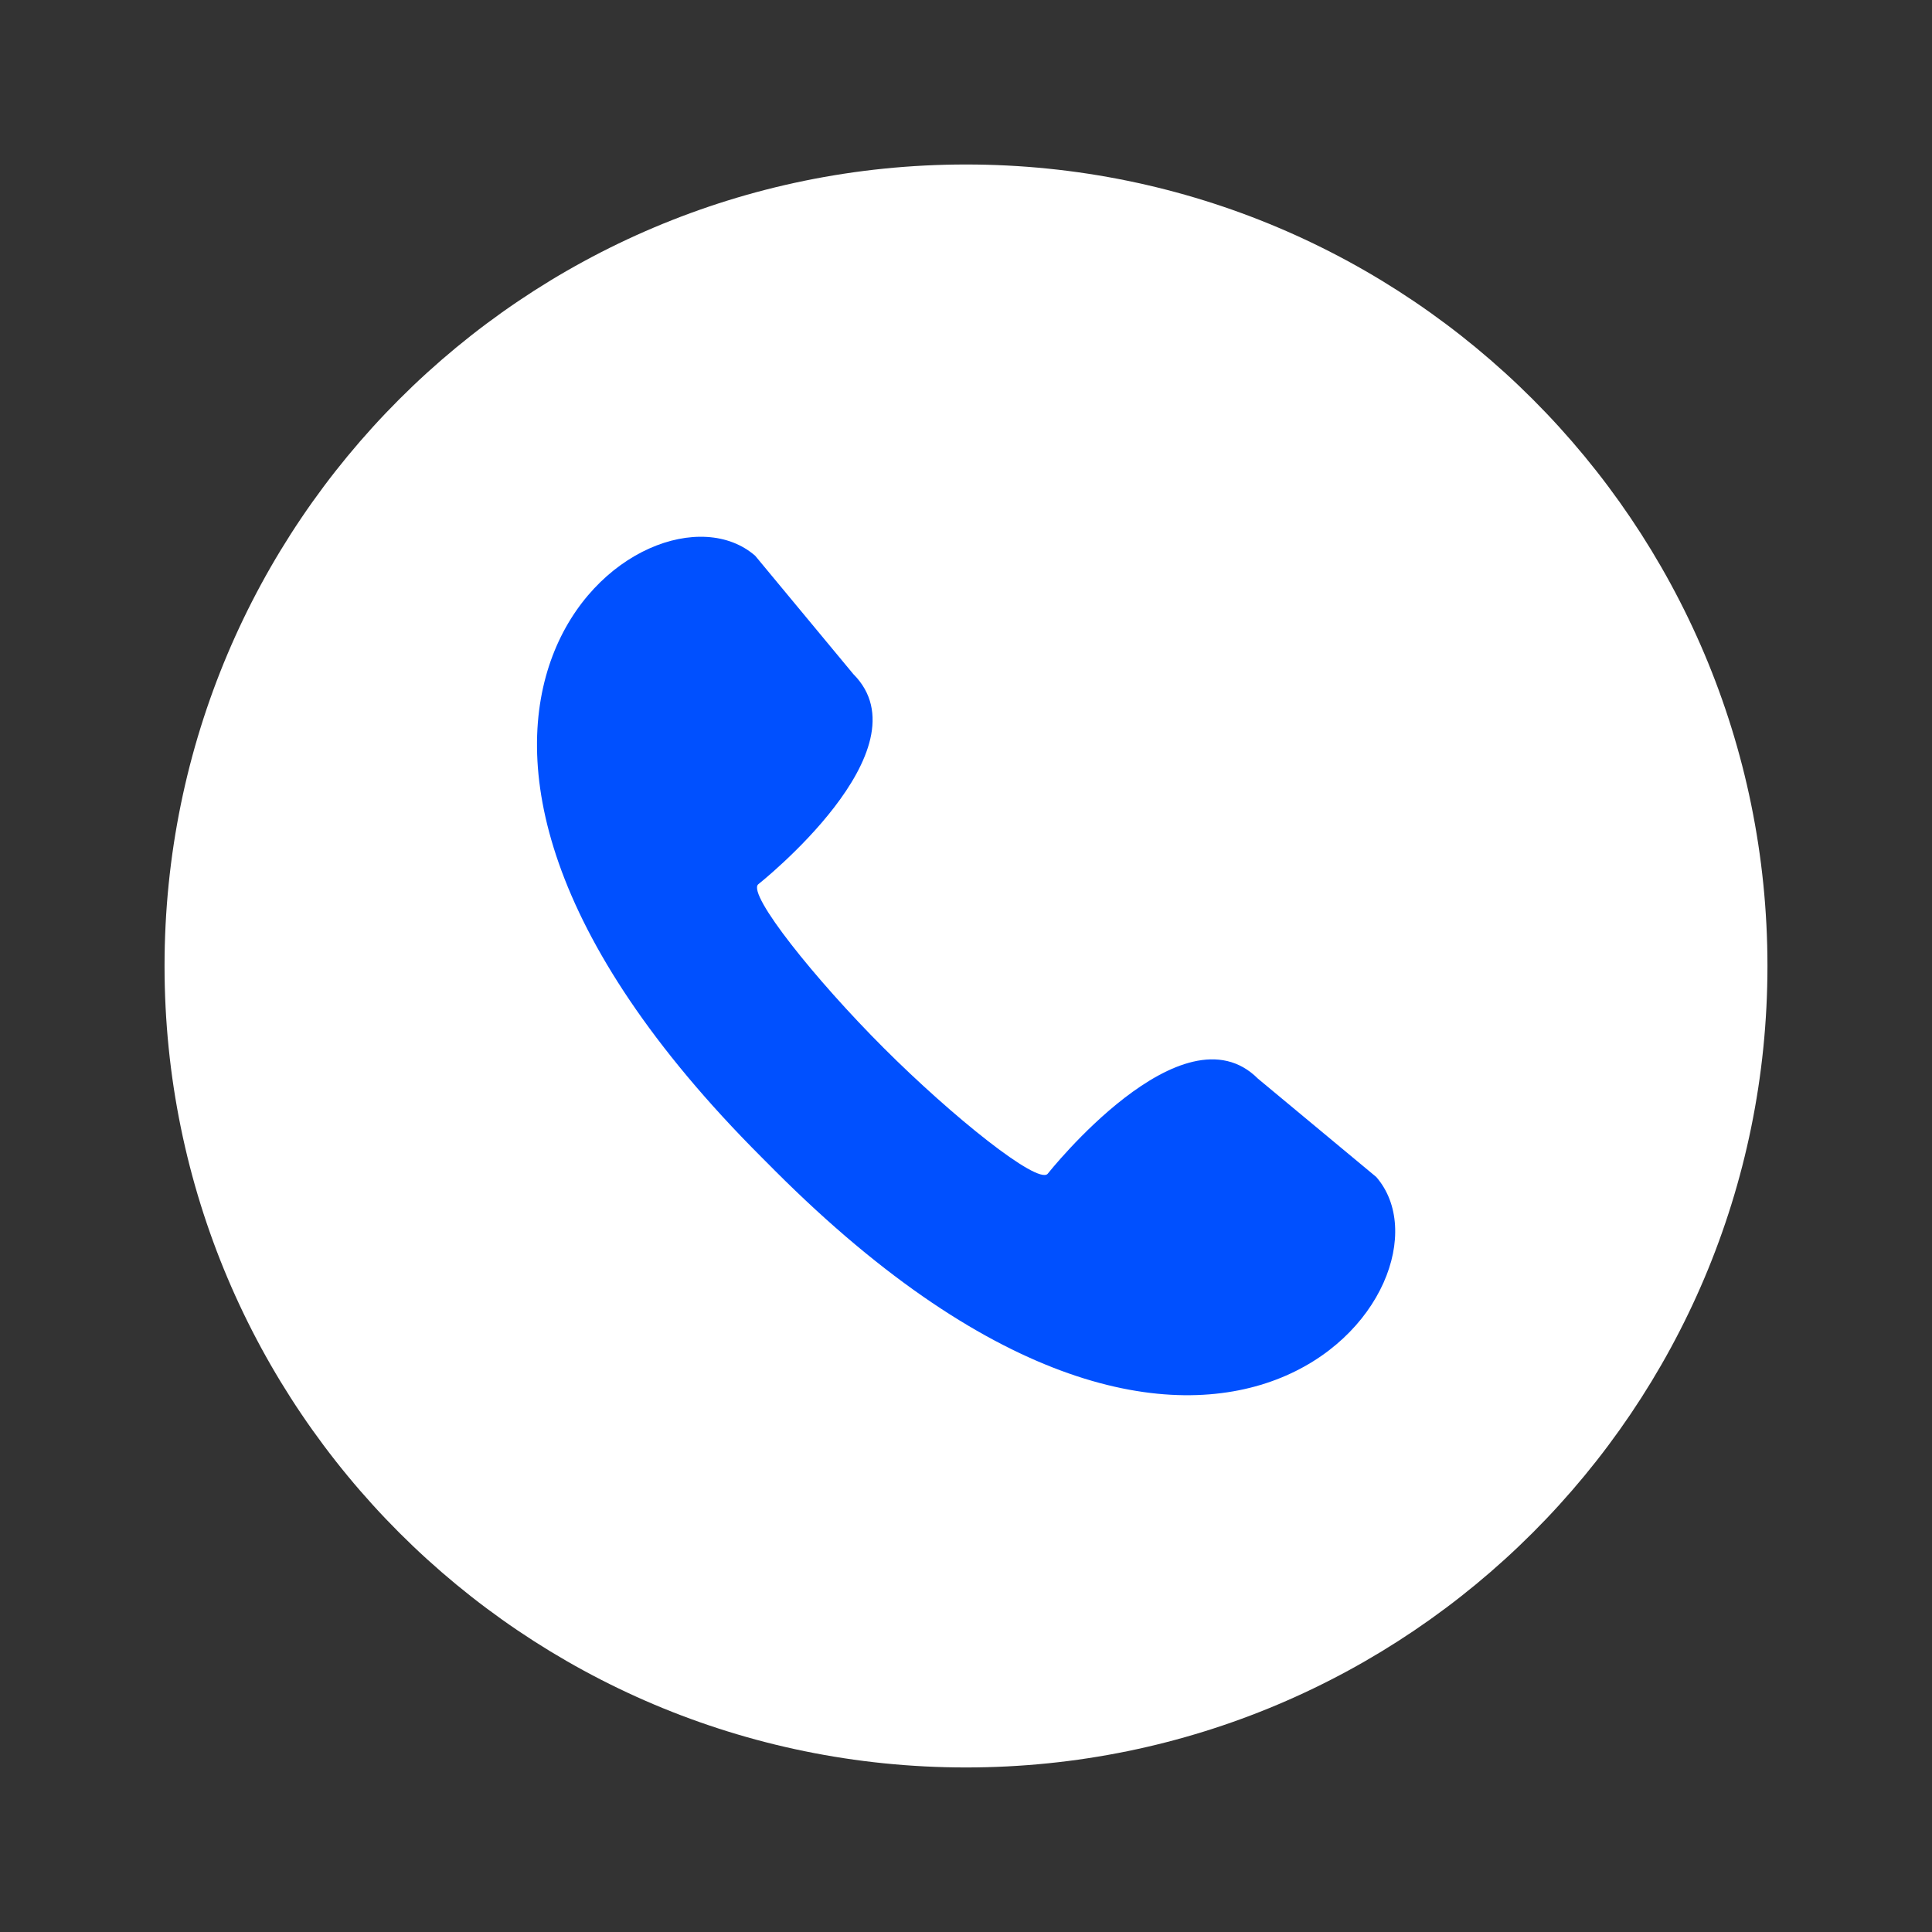
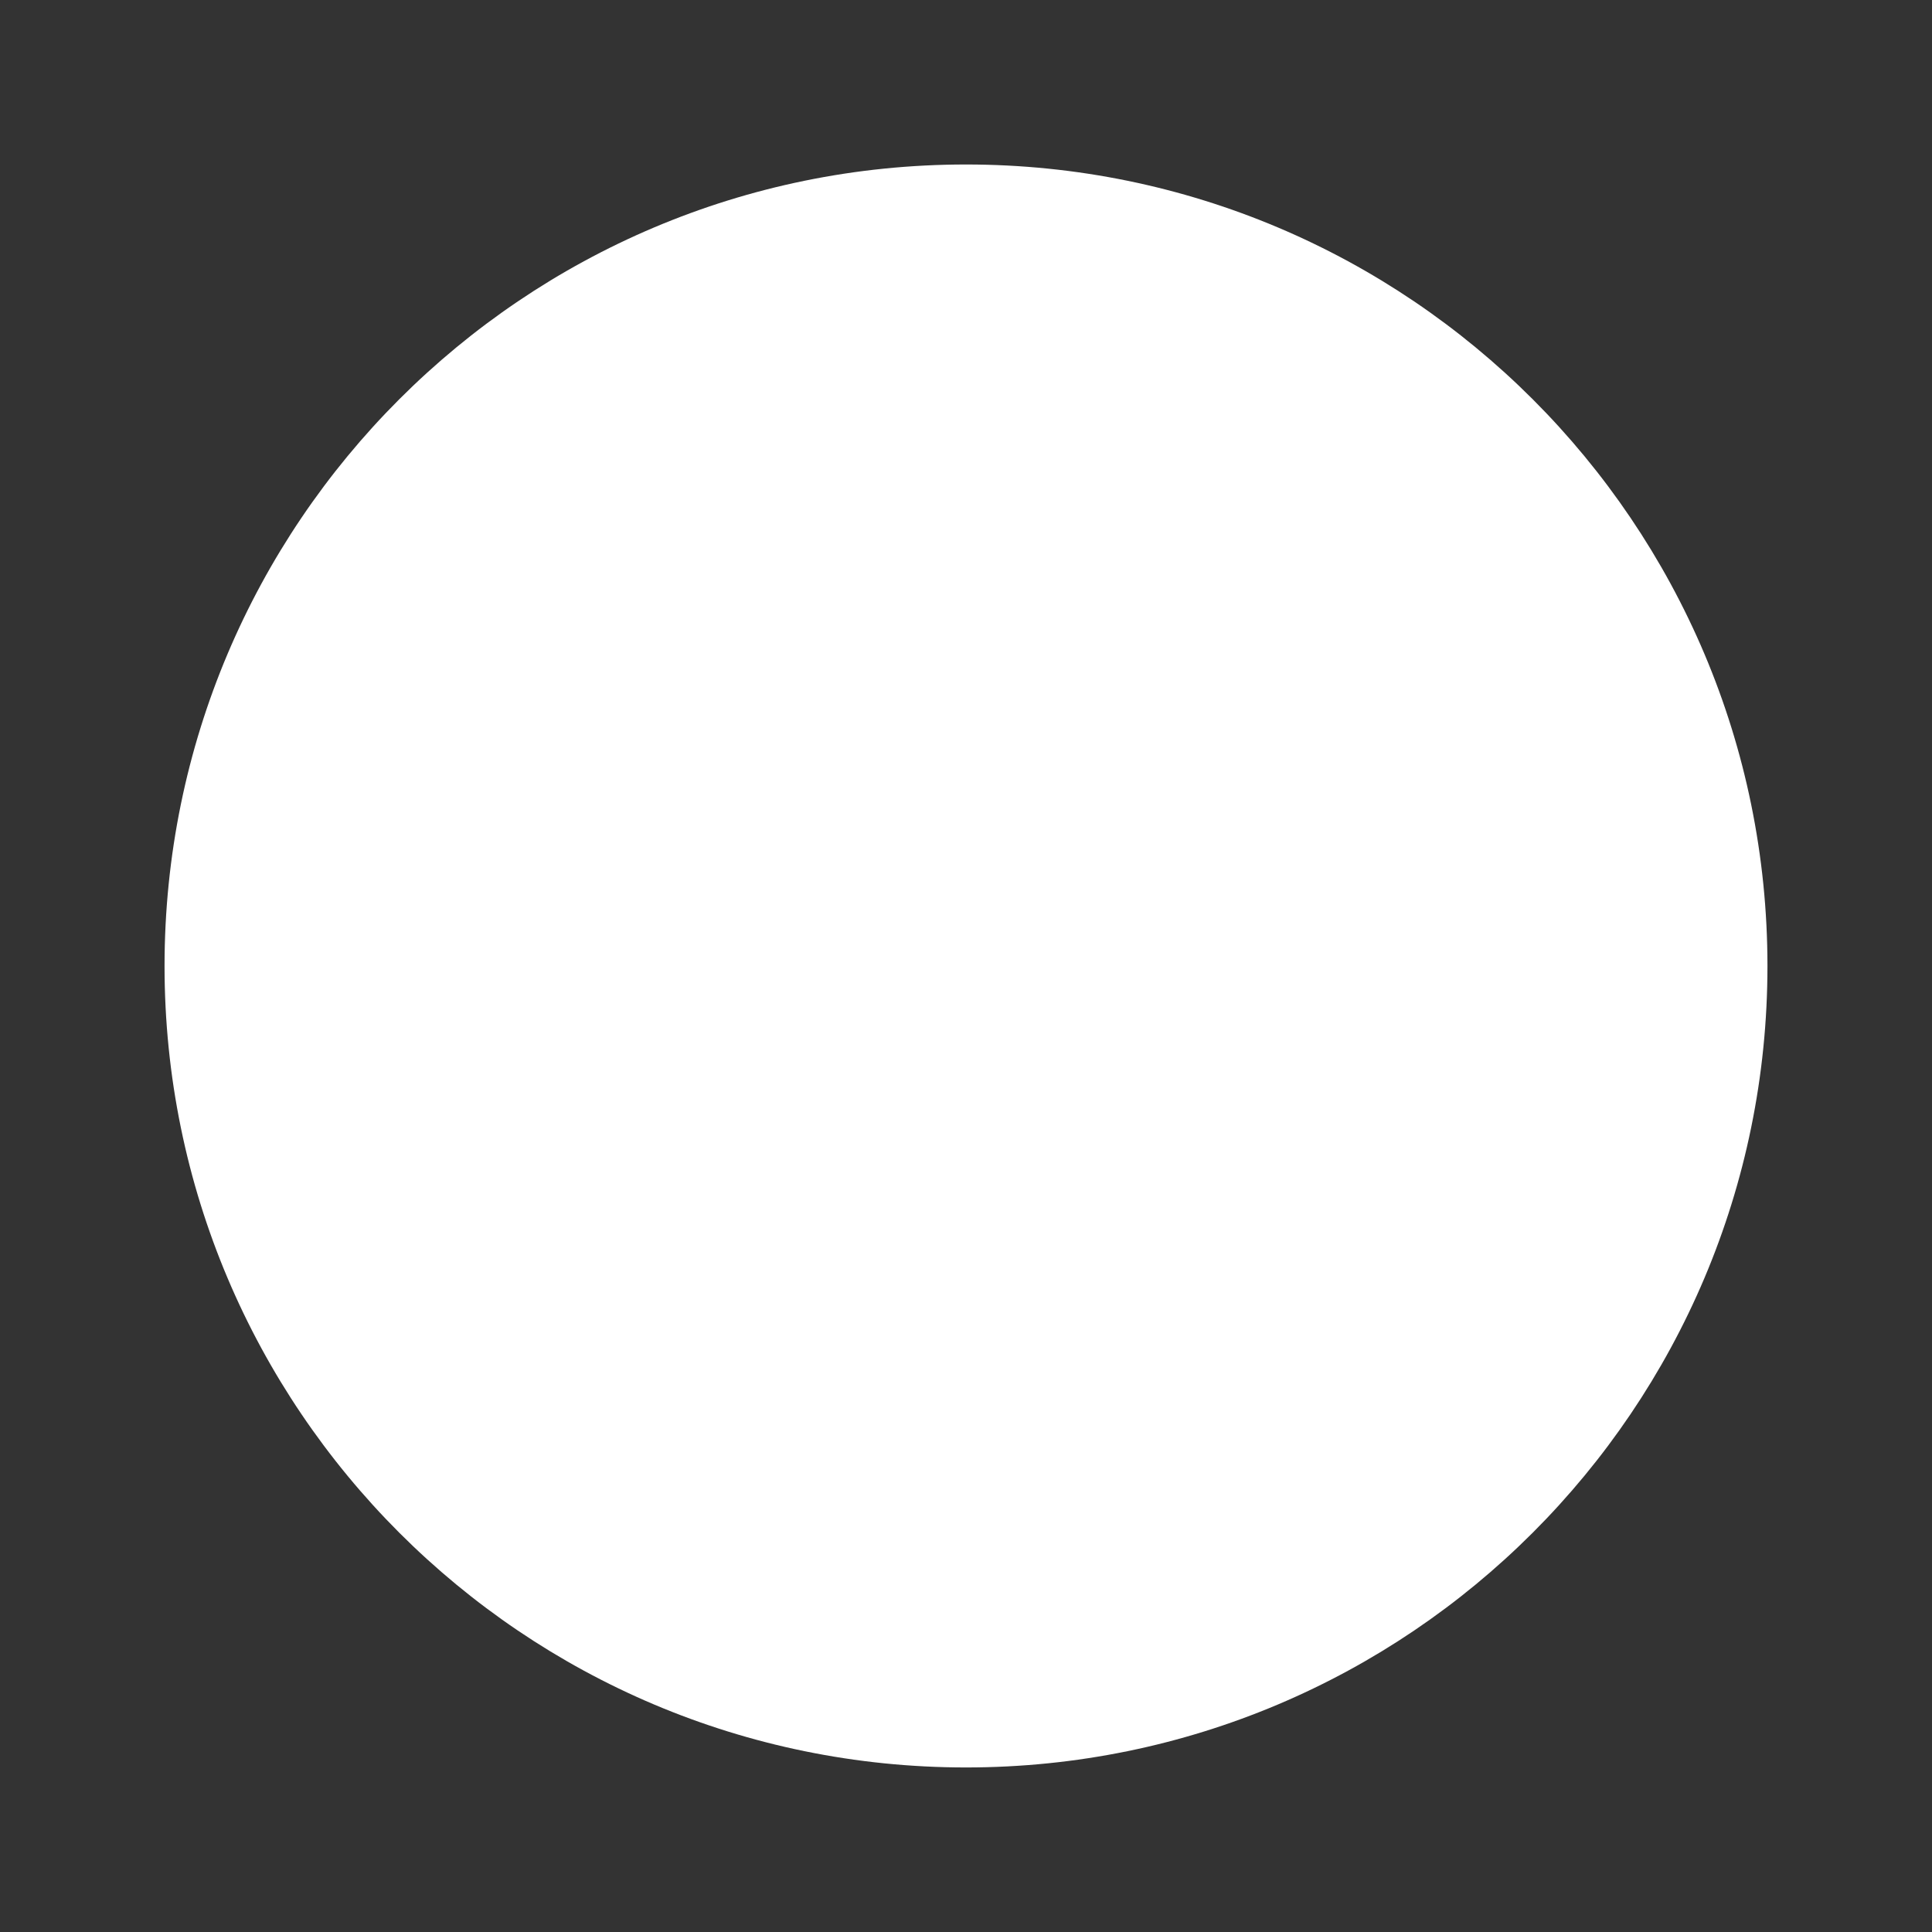
<svg xmlns="http://www.w3.org/2000/svg" width="36" height="36" viewBox="0 0 36 36" fill="none">
  <rect x="0" y="0" width="36" height="36" fill="#333333" stroke="none" />
  <path d="M32.934 18C32.934 9.752 26.248 3.065 18 3.065C9.752 3.065 3.066 9.752 3.066 18C3.066 26.248 9.752 32.934 18 32.934C26.248 32.934 32.934 26.248 32.934 18Z" fill="white" />
-   <path d="M25.644 21.931L23.44 20.099C22.034 18.693 19.527 21.867 19.52 21.874C19.325 22.069 17.754 20.814 16.469 19.53C15.185 18.247 13.931 16.675 14.126 16.48C14.133 16.473 17.307 13.967 15.9 12.56L14.072 10.356C12.099 8.636 5.939 13.309 14.19 21.563L14.315 21.688L14.44 21.814C22.688 30.065 27.363 23.906 25.644 21.931Z" fill="#0050FF" />
</svg>